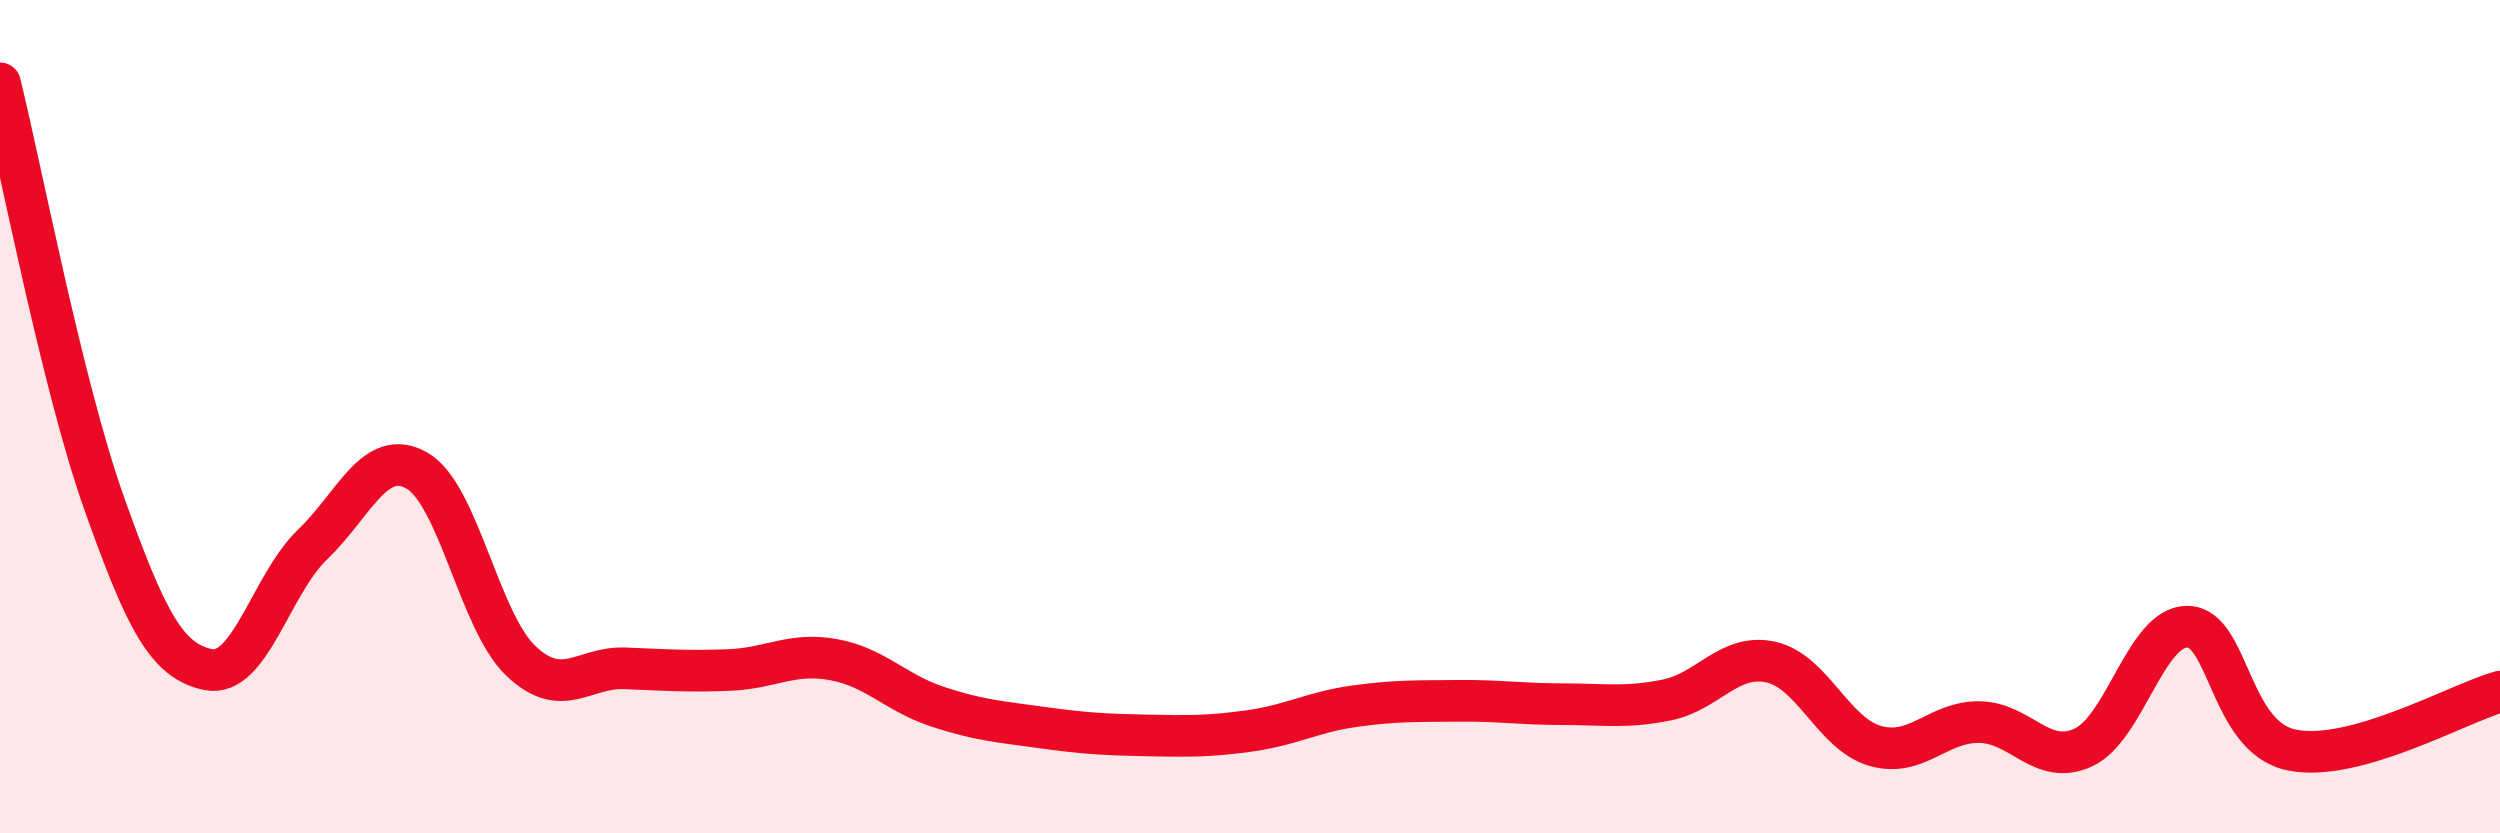
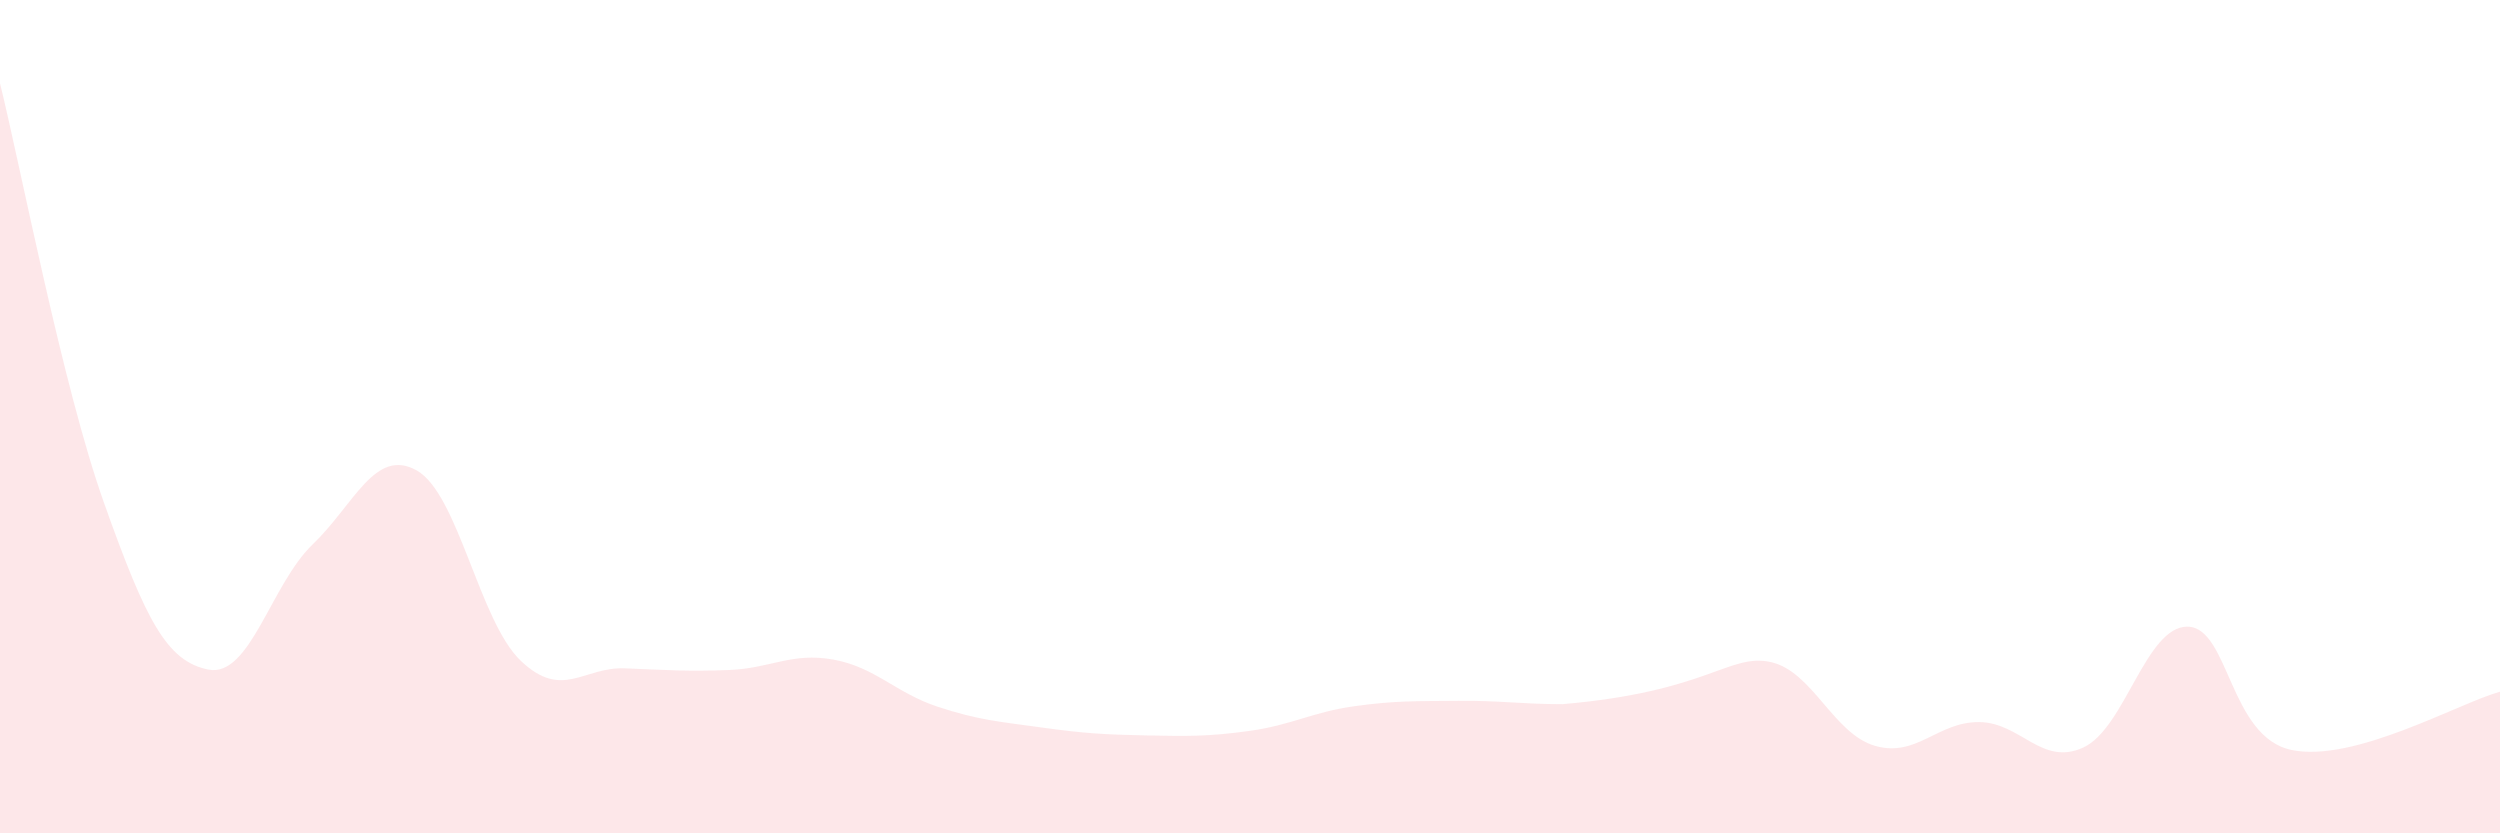
<svg xmlns="http://www.w3.org/2000/svg" width="60" height="20" viewBox="0 0 60 20">
-   <path d="M 0,2 C 0.5,4.02 1.5,9.27 2.5,12.08 C 3.5,14.89 4,15.87 5,16.07 C 6,16.27 6.5,14.03 7.5,13.07 C 8.5,12.11 9,10.73 10,11.29 C 11,11.85 11.5,14.91 12.5,15.86 C 13.5,16.81 14,16 15,16.04 C 16,16.08 16.5,16.12 17.5,16.08 C 18.5,16.04 19,15.65 20,15.83 C 21,16.01 21.5,16.63 22.5,16.96 C 23.5,17.29 24,17.32 25,17.46 C 26,17.6 26.5,17.63 27.5,17.65 C 28.5,17.67 29,17.68 30,17.54 C 31,17.4 31.5,17.09 32.5,16.95 C 33.5,16.81 34,16.83 35,16.82 C 36,16.81 36.5,16.9 37.5,16.9 C 38.5,16.9 39,17 40,16.8 C 41,16.6 41.5,15.67 42.5,15.89 C 43.5,16.11 44,17.61 45,17.9 C 46,18.19 46.5,17.32 47.5,17.33 C 48.5,17.34 49,18.4 50,17.94 C 51,17.48 51.5,15.03 52.5,15.04 C 53.5,15.05 53.5,17.69 55,18 C 56.5,18.31 59,16.88 60,16.6L60 20L0 20Z" fill="#EB0A25" opacity="0.1" stroke-linecap="round" stroke-linejoin="round" />
-   <path d="M 0,2 C 0.5,4.02 1.5,9.27 2.5,12.08 C 3.5,14.89 4,15.87 5,16.07 C 6,16.27 6.5,14.03 7.5,13.07 C 8.5,12.11 9,10.73 10,11.29 C 11,11.85 11.5,14.91 12.5,15.86 C 13.5,16.81 14,16 15,16.04 C 16,16.08 16.5,16.12 17.5,16.08 C 18.5,16.04 19,15.65 20,15.83 C 21,16.01 21.5,16.63 22.5,16.96 C 23.5,17.29 24,17.32 25,17.46 C 26,17.6 26.5,17.63 27.5,17.65 C 28.5,17.67 29,17.68 30,17.54 C 31,17.4 31.5,17.09 32.5,16.95 C 33.5,16.81 34,16.83 35,16.82 C 36,16.81 36.5,16.9 37.5,16.9 C 38.5,16.9 39,17 40,16.8 C 41,16.6 41.5,15.67 42.5,15.89 C 43.5,16.11 44,17.61 45,17.9 C 46,18.19 46.5,17.32 47.5,17.33 C 48.5,17.34 49,18.4 50,17.94 C 51,17.48 51.5,15.03 52.5,15.04 C 53.5,15.05 53.5,17.69 55,18 C 56.5,18.31 59,16.88 60,16.6" stroke="#EB0A25" stroke-width="1" fill="none" stroke-linecap="round" stroke-linejoin="round" />
+   <path d="M 0,2 C 0.5,4.02 1.5,9.27 2.5,12.08 C 3.5,14.89 4,15.87 5,16.07 C 6,16.27 6.5,14.03 7.5,13.07 C 8.5,12.11 9,10.73 10,11.29 C 11,11.85 11.5,14.91 12.5,15.86 C 13.5,16.81 14,16 15,16.04 C 16,16.08 16.5,16.12 17.5,16.08 C 18.5,16.04 19,15.65 20,15.83 C 21,16.01 21.5,16.63 22.5,16.96 C 23.5,17.29 24,17.32 25,17.46 C 26,17.6 26.5,17.63 27.5,17.65 C 28.5,17.67 29,17.68 30,17.54 C 31,17.4 31.5,17.09 32.5,16.95 C 33.5,16.81 34,16.83 35,16.82 C 36,16.81 36.5,16.9 37.5,16.9 C 41,16.6 41.5,15.67 42.5,15.89 C 43.5,16.11 44,17.61 45,17.9 C 46,18.19 46.5,17.32 47.5,17.33 C 48.5,17.34 49,18.4 50,17.94 C 51,17.48 51.5,15.03 52.5,15.04 C 53.5,15.05 53.5,17.69 55,18 C 56.5,18.31 59,16.88 60,16.6L60 20L0 20Z" fill="#EB0A25" opacity="0.1" stroke-linecap="round" stroke-linejoin="round" />
</svg>